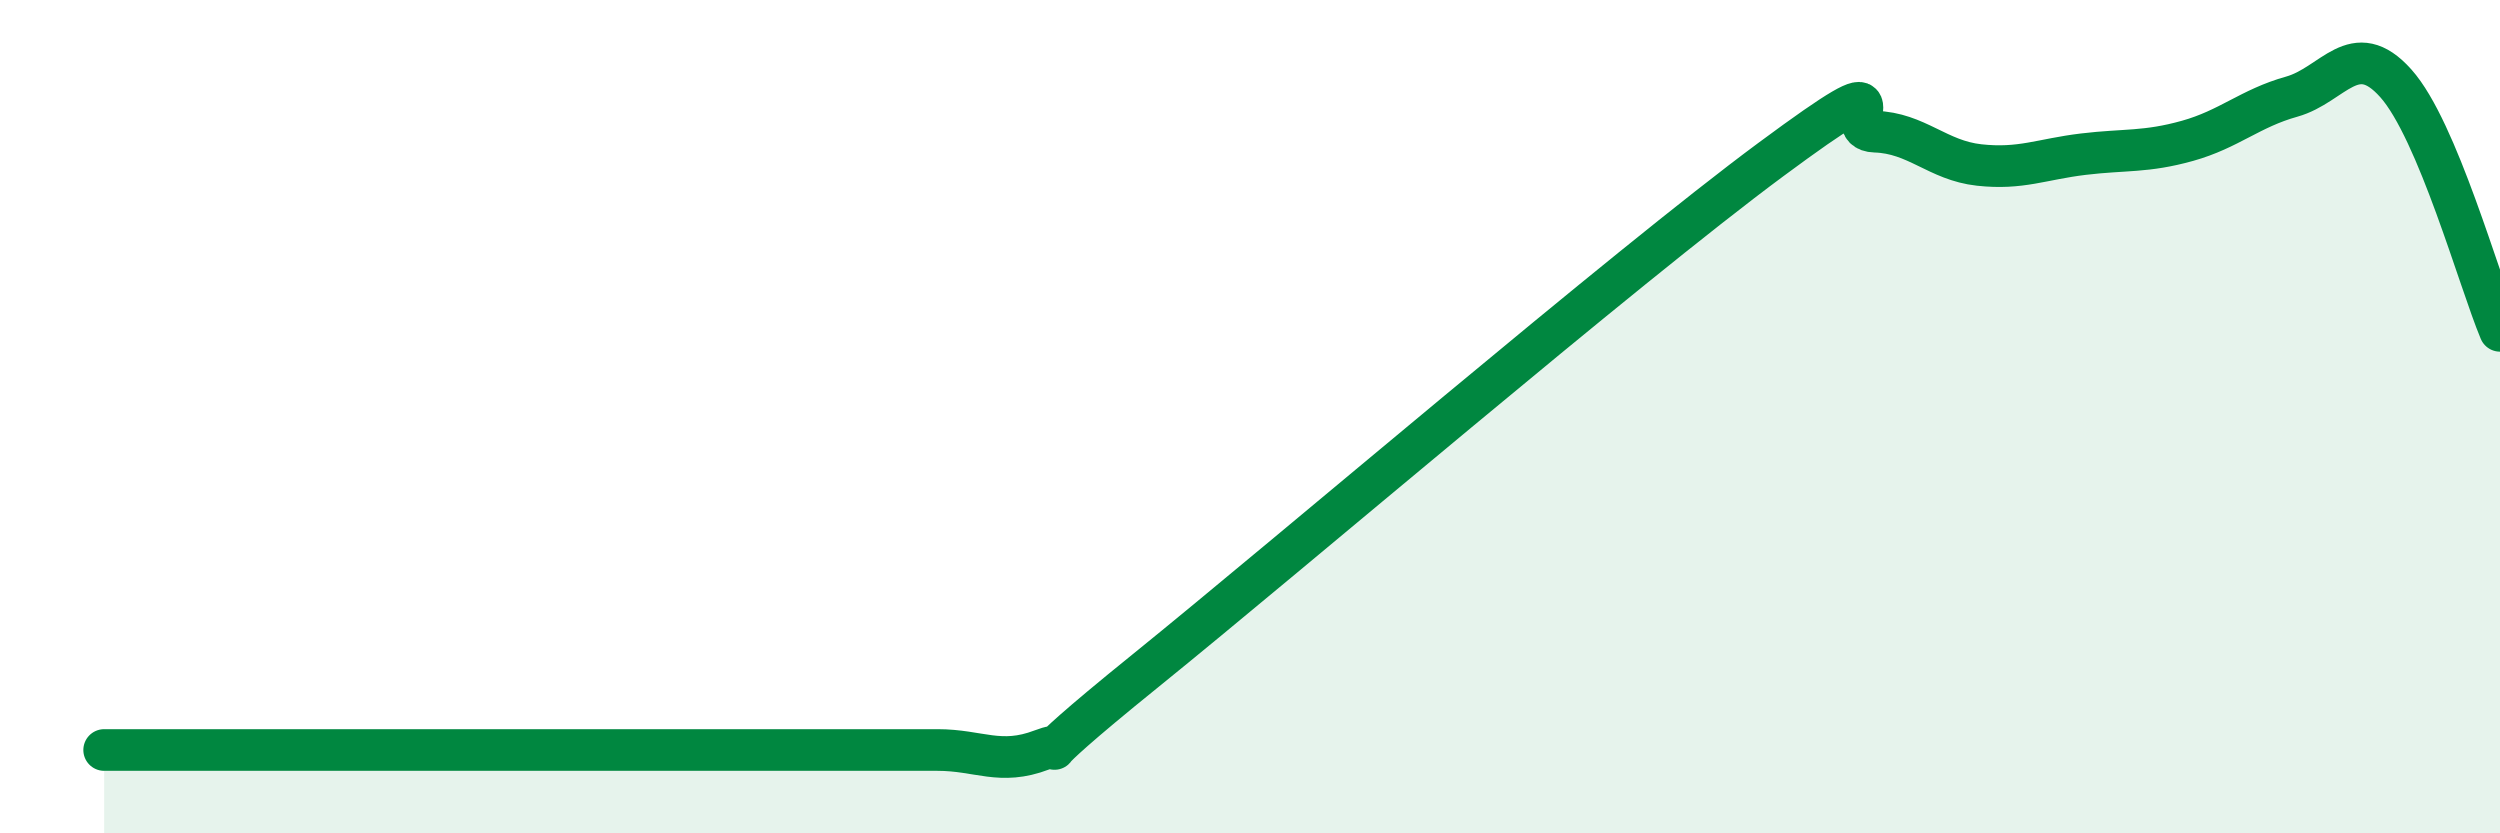
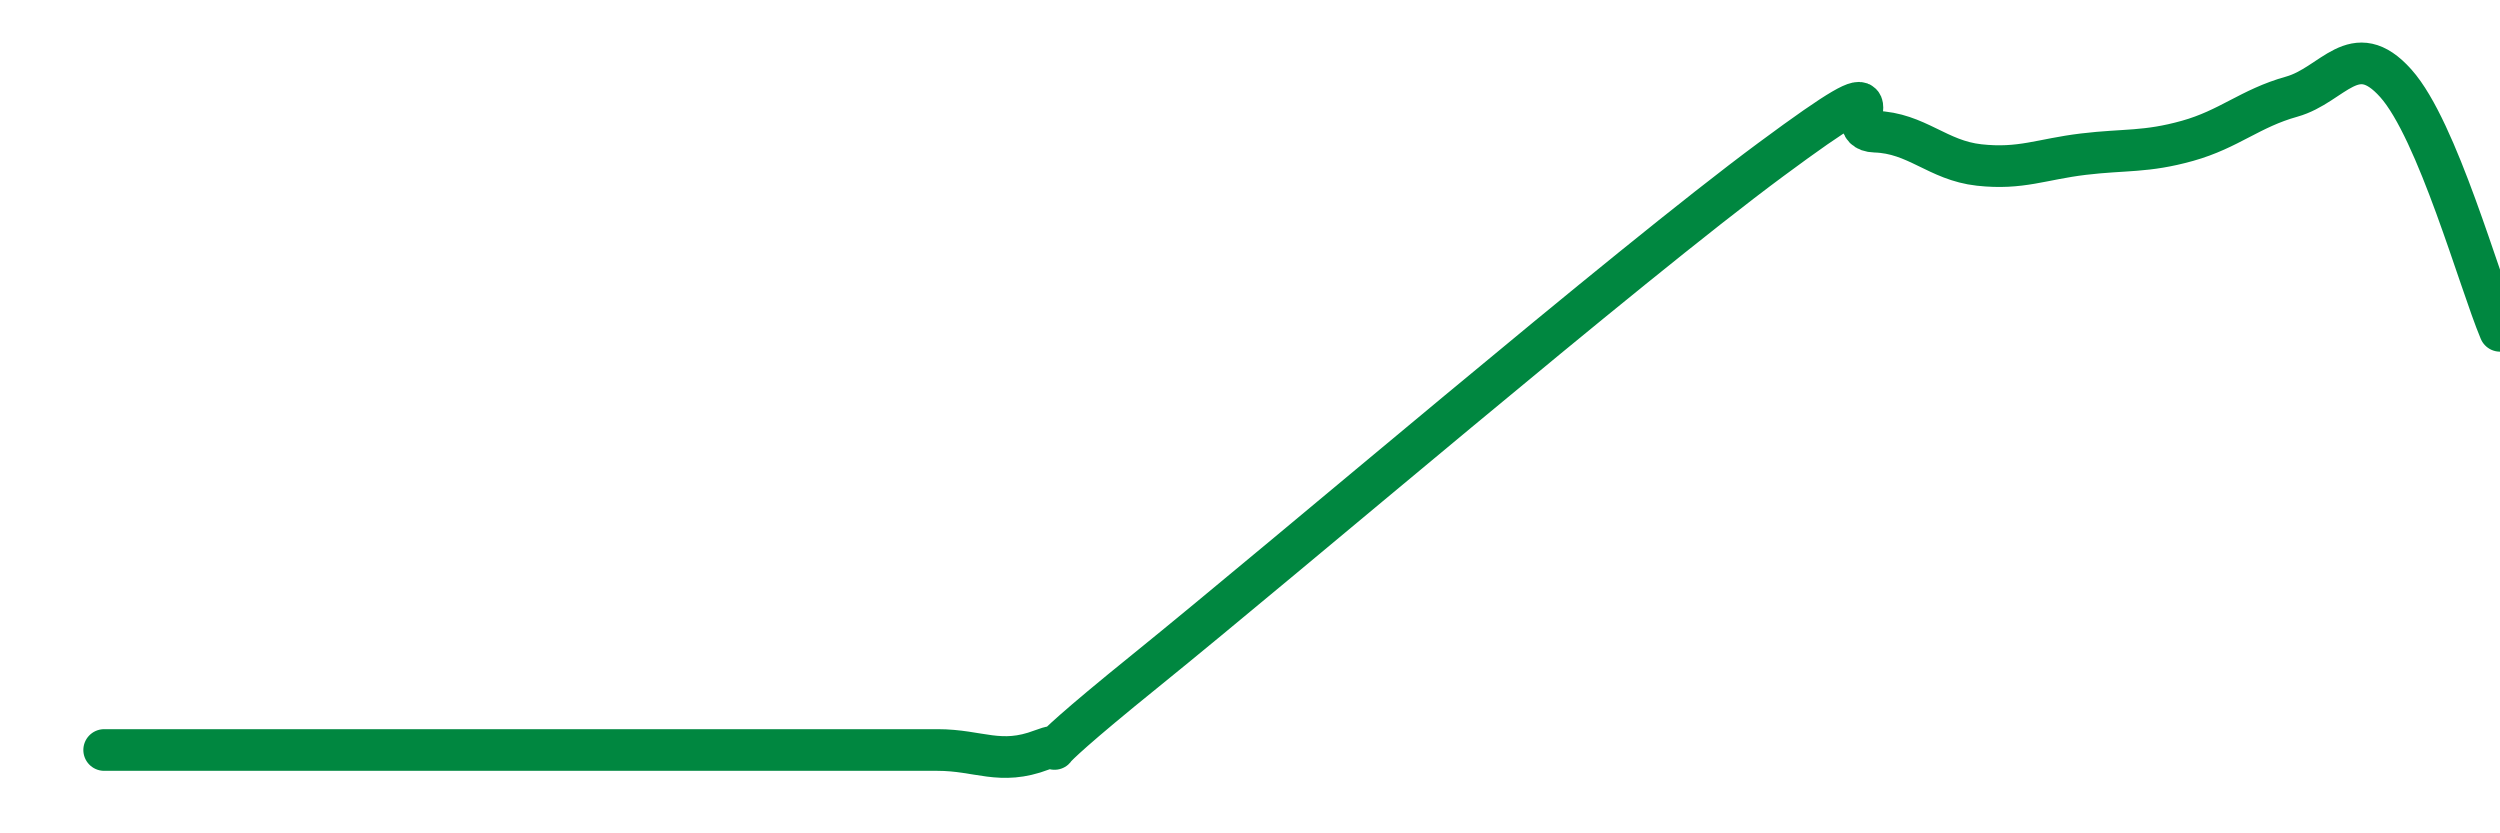
<svg xmlns="http://www.w3.org/2000/svg" width="60" height="20" viewBox="0 0 60 20">
-   <path d="M 2.5,18 C 3,18 4,18 5,18 C 6,18 6.5,18 7.5,18 C 8.5,18 9,18 10,18 C 11,18 11.5,18 12.5,18 C 13.5,18 14,18 15,18 C 16,18 16.5,18 17.5,18 C 18.5,18 19,18 20,18 C 21,18 21.5,18 22.5,18 C 23.5,18 24,18.38 25,18 C 26,17.62 24,18.92 27.5,16.09 C 31,13.26 39,6.42 42.5,3.83 C 46,1.24 44,3.13 45,3.16 C 46,3.19 46.5,3.85 47.5,3.96 C 48.5,4.07 49,3.82 50,3.7 C 51,3.58 51.5,3.66 52.5,3.38 C 53.5,3.1 54,2.6 55,2.32 C 56,2.04 56.5,0.88 57.5,2 C 58.5,3.12 59.5,6.75 60,7.94L60 20L2.5 20Z" fill="#008740" opacity="0.1" stroke-linecap="round" stroke-linejoin="round" />
  <path d="M 2.5,18 C 3,18 4,18 5,18 C 6,18 6.5,18 7.5,18 C 8.5,18 9,18 10,18 C 11,18 11.5,18 12.5,18 C 13.5,18 14,18 15,18 C 16,18 16.5,18 17.5,18 C 18.5,18 19,18 20,18 C 21,18 21.5,18 22.5,18 C 23.5,18 24,18.38 25,18 C 26,17.62 24,18.92 27.5,16.09 C 31,13.26 39,6.42 42.5,3.83 C 46,1.24 44,3.13 45,3.16 C 46,3.19 46.5,3.85 47.5,3.96 C 48.5,4.07 49,3.82 50,3.7 C 51,3.58 51.5,3.66 52.5,3.38 C 53.5,3.1 54,2.6 55,2.32 C 56,2.04 56.5,0.88 57.5,2 C 58.5,3.12 59.5,6.75 60,7.94" stroke="#008740" stroke-width="1" fill="none" stroke-linecap="round" stroke-linejoin="round" />
</svg>